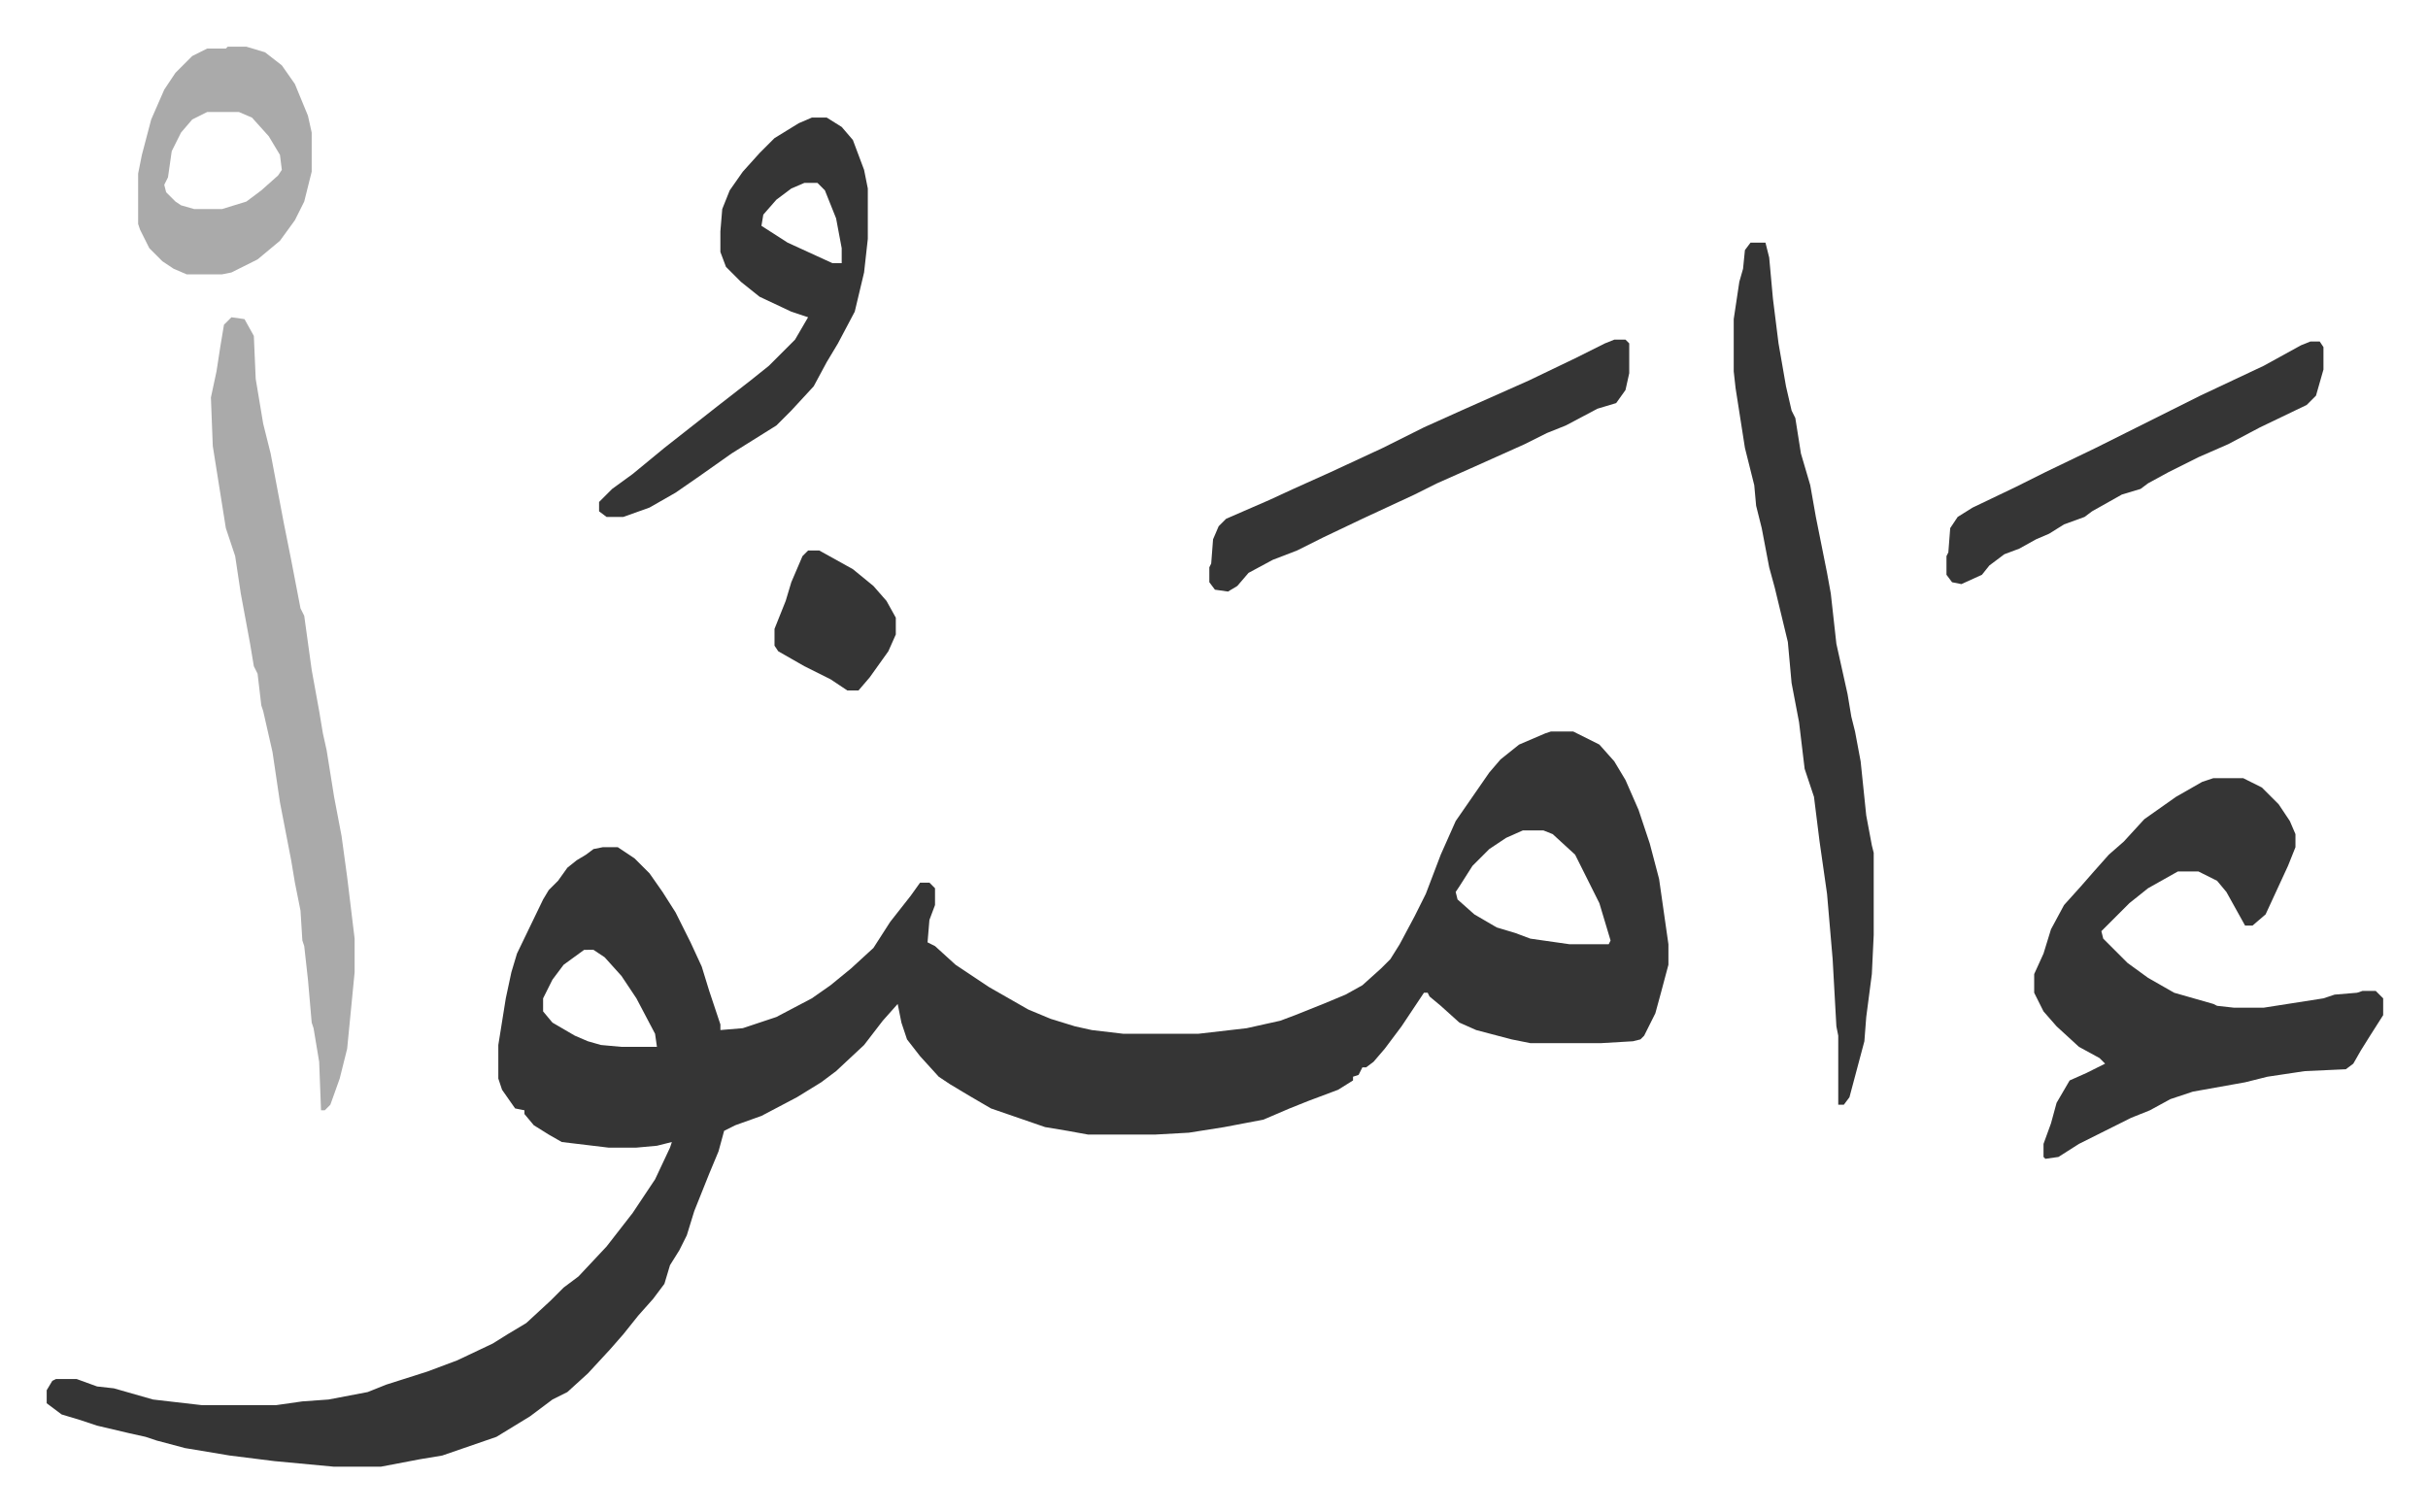
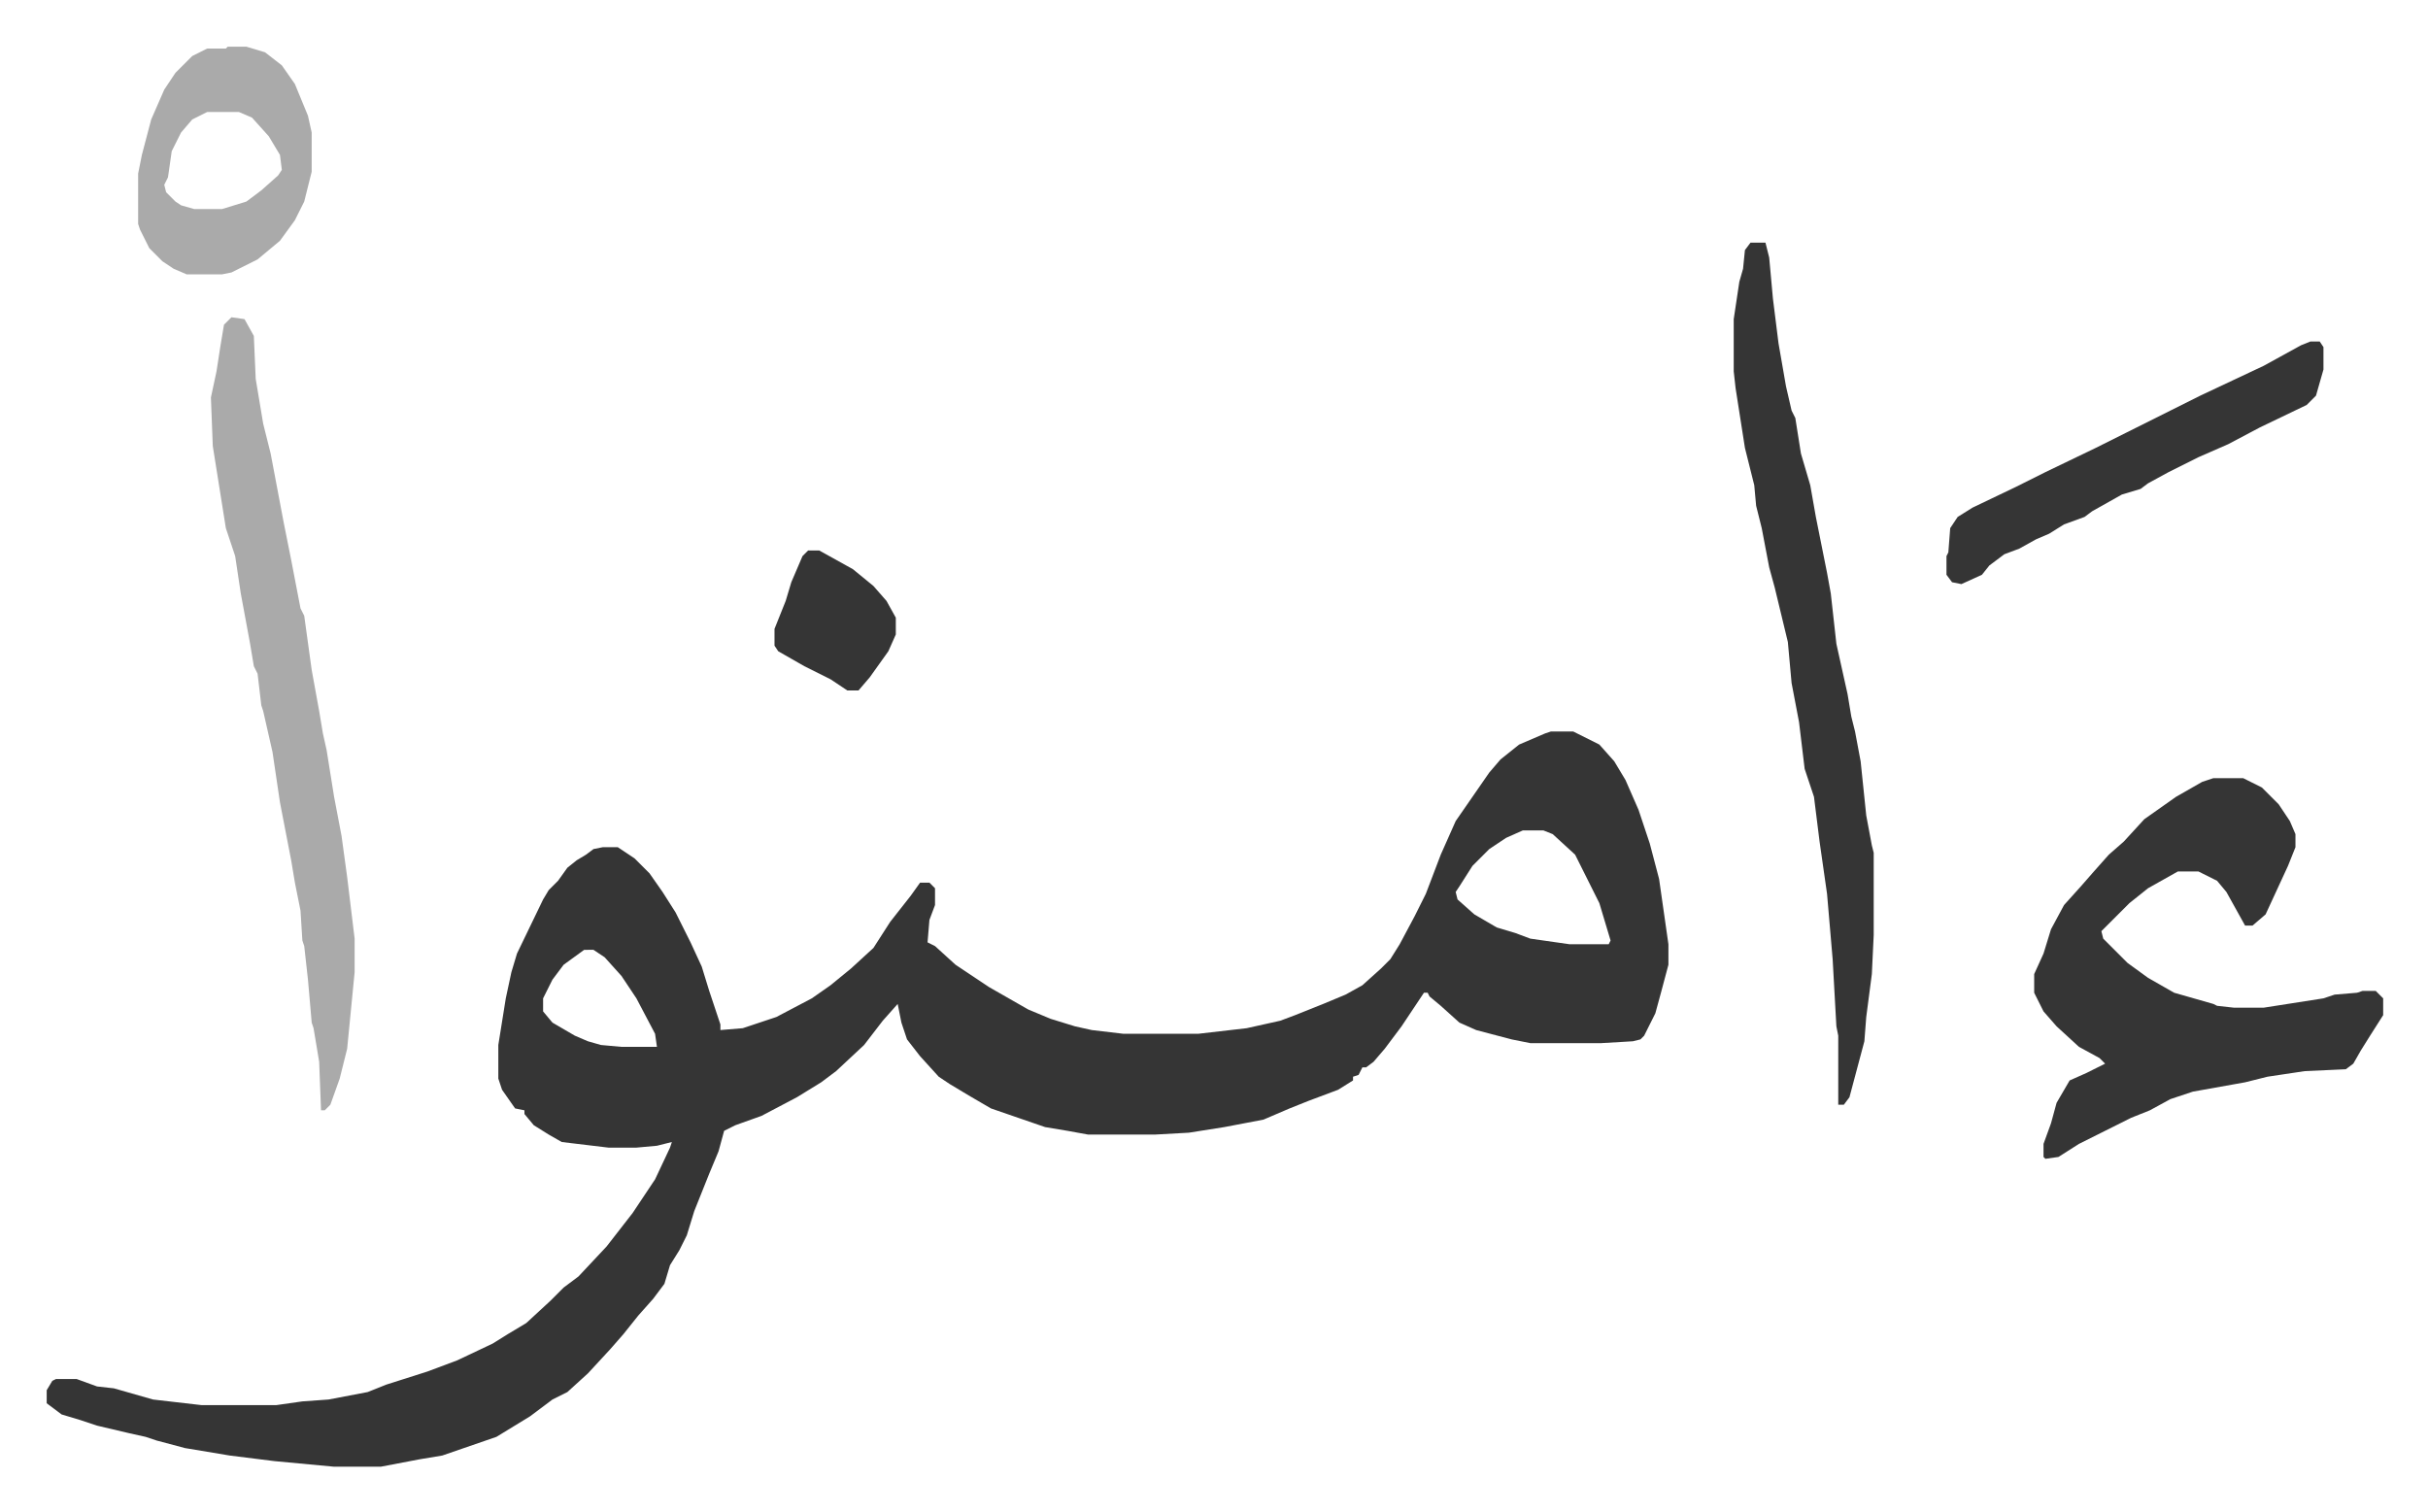
<svg xmlns="http://www.w3.org/2000/svg" role="img" viewBox="-25.02 348.98 1301.04 810.04">
  <path fill="#353535" id="rule_normal" d="M806 741h12l14 7 8 9 6 10 7 16 6 18 5 19 5 35v11l-4 15-3 11-6 12-2 2-4 1-17 1h-38l-10-2-19-5-9-4-10-9-6-5-1-2h-2l-12 18-9 12-6 7-4 3h-2l-2 4-3 1v2l-8 5-16 6-10 4-14 6-21 4-19 3-18 1h-36l-11-2-12-2-29-10-12-7-10-6-6-4-10-11-7-9-3-9-2-10-8 9-10 13-15 14-8 6-13 8-19 10-14 5-6 3-3 11-5 12-8 20-4 13-4 8-5 8-3 10-6 8-8 9-8 10-7 8-12 13-11 10-8 4-12 9-18 11-29 10-12 2-21 4h-25l-32-3-24-3-24-4-15-4-6-2-9-2-17-4-9-3-10-3-8-6v-7l3-5 2-1h11l11 4 9 1 21 6 26 3h40l14-2 14-1 21-4 10-4 22-7 16-6 19-9 8-5 10-6 13-12 7-7 8-6 15-16 14-18 12-18 8-17 1-3-8 2-11 1h-15l-25-3-7-4-8-5-5-6v-2l-5-1-7-10-2-6v-18l4-25 3-14 3-10 14-29 3-5 5-5 5-7 5-4 5-3 4-3 5-1h8l9 6 8 8 7 10 7 11 8 16 6 13 4 13 6 18v3l12-1 18-6 19-10 10-7 11-9 12-11 9-14 11-14 5-7h5l3 3v9l-3 8-1 12 4 2 11 10 18 12 21 12 12 5 13 4 9 2 17 2h40l26-3 18-4 8-3 15-6 12-5 9-5 10-9 5-5 5-8 8-15 6-12 8-21 8-18 9-13 9-13 6-7 10-8 14-6zm-15 53l-9 4-9 6-9 9-7 11-2 3 1 4 9 8 12 7 10 3 8 3 21 3h21l1-2-6-20-13-26-12-11-5-2zm-503 64l-11 8-6 8-5 10v7l5 6 12 7 7 3 7 2 11 1h19l-1-7-10-19-8-12-9-10-6-4zm873-92h16l10 5 9 9 6 9 3 7v7l-4 10-12 26-7 6h-4l-10-18-5-6-10-5h-11l-16 9-10 8-15 15 1 4 13 13 11 8 14 8 21 6 2 1 9 1h16l32-5 6-2 12-1 3-1h7l4 4v9l-7 11-5 8-4 7-4 3-22 1-20 3-12 3-28 5-12 4-11 6-10 4-16 8-12 6-11 7-7 1-1-1v-7l4-11 3-11 7-12 9-4 10-5-3-3-11-6-12-11-7-8-5-10v-10l5-11 4-13 7-13 9-10 7-8 8-9 8-7 11-12 17-12 14-8zM913 479h8l2 8 2 22 3 24 4 23 3 13 2 4 3 19 5 17 3 17 6 30 2 11 3 27 6 27 2 12 2 8 3 16 3 29 3 16 1 4v44l-1 21-3 23-1 13-4 15-4 15-3 4h-3v-37l-1-5-2-36-3-35-4-28-3-24-5-15-3-25-4-21-2-22-7-29-3-11-4-21-3-12-1-11-5-20-5-32-1-9v-28l3-20 2-7 1-10z" />
  <path fill="#aaa" id="rule_hamzat_wasl" d="M99 519l7 1 5 9 1 23 4 24 4 16 7 37 4 20 5 26 2 4 4 29 4 22 2 12 2 9 4 25 4 21 3 22 4 33v18l-4 41-4 16-5 14-3 3h-2l-1-26-3-18-1-3-2-23-2-18-1-3-1-16-3-15-2-12-6-31-4-27-5-22-1-3-2-17-2-4-2-12-5-27-3-20-5-15-7-44-1-26 3-14 2-13 2-12z" />
-   <path fill="#353535" id="rule_normal" d="M410 412h8l8 5 6 7 6 16 2 10v27l-2 18-5 21-9 17-6 10-7 13-12 13-8 8-24 15-17 12-13 9-14 8-14 5h-9l-4-3v-5l7-7 11-8 17-14 14-11 14-11 18-14 10-8 14-14 7-12-9-3-17-8-10-8-8-8-3-8v-11l1-12 4-10 7-10 9-10 8-8 13-8zm-4 35l-7 3-8 6-7 8-1 6 14 9 24 11h5v-8l-3-16-6-15-4-4zm434 84h6l2 2v16l-2 9-5 7-10 3-17 9-10 4-12 6-29 13-18 8-12 6-28 13-21 10-14 7-13 5-13 7-6 7-5 3-7-1-3-4v-8l1-2 1-13 3-7 4-4 23-10 13-6 20-9 28-13 22-11 20-9 36-16 25-12 16-8z" />
  <path fill="#aaa" id="rule_hamzat_wasl" d="M97 374h10l10 3 9 7 7 10 7 17 2 9v21l-4 16-5 10-8 11-12 10-14 7-5 1H75l-7-3-6-4-7-7-5-10-1-3v-27l2-10 5-19 7-16 6-9 9-9 8-4h10zm-11 35l-8 4-6 7-5 10-2 14-2 4 1 4 5 5 3 2 7 2h15l13-4 8-6 9-8 2-3-1-8-6-10-9-10-7-3z" />
  <path fill="#353535" id="rule_normal" d="M1213 532h5l2 3v12l-4 14-5 5-25 12-17 9-16 7-16 8-11 6-4 3-10 3-16 9-4 3-11 4-8 5-7 3-9 5-8 3-8 6-4 5-11 5-5-1-3-4v-10l1-2 1-13 4-6 8-5 23-11 16-8 27-13 16-8 24-12 16-8 34-16 20-11zM408 644h6l18 10 11 9 7 8 5 9v9l-4 9-10 14-6 7h-6l-9-6-14-7-14-8-2-3v-9l6-15 3-10 6-14z" />
</svg>